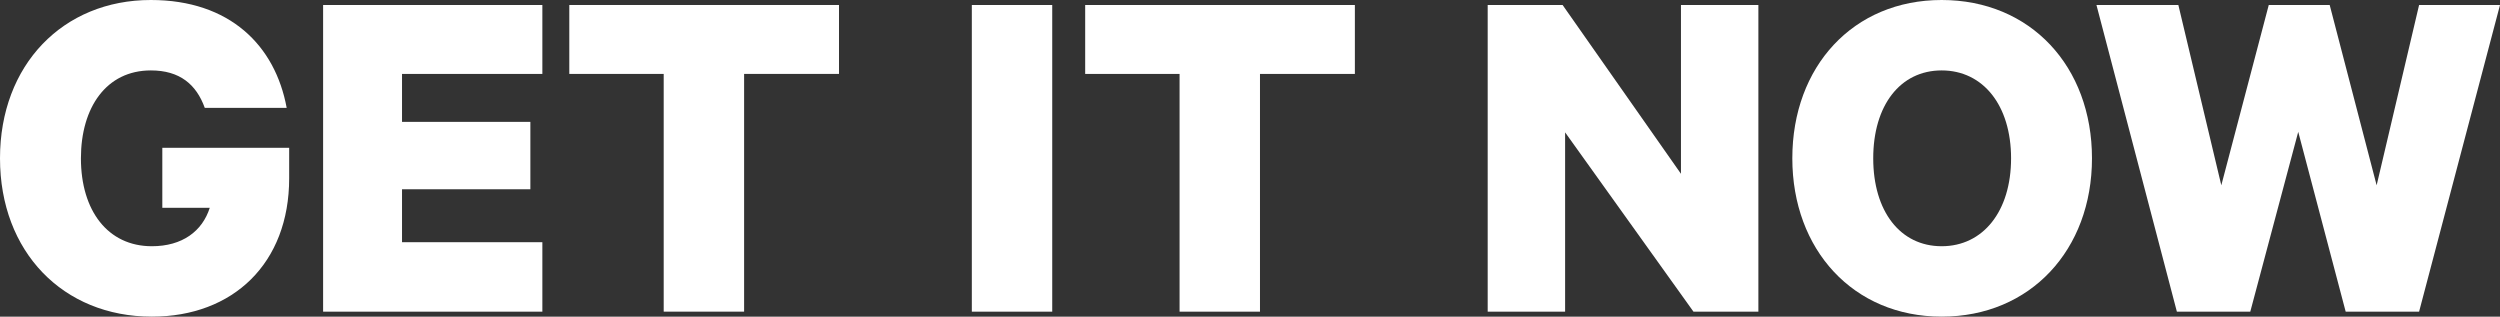
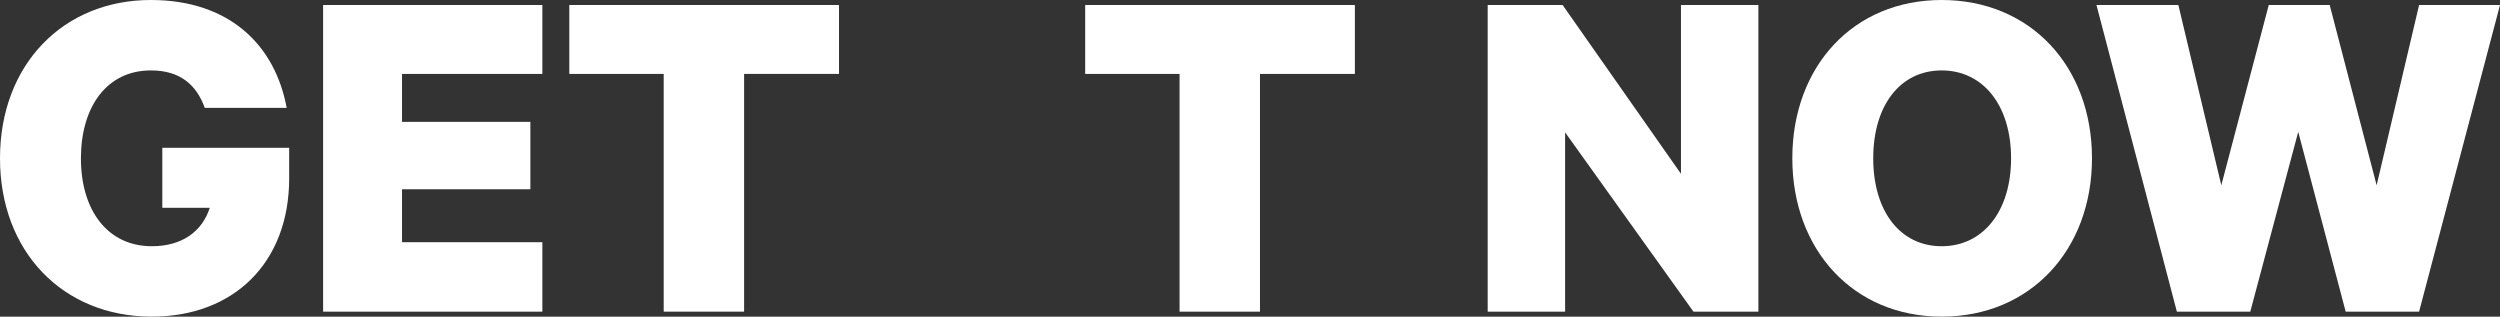
<svg xmlns="http://www.w3.org/2000/svg" version="1.1" id="Layer_1" x="0px" y="0px" width="327.52px" height="41.482px" viewBox="0 0 327.52 41.482" enable-background="new 0 0 327.52 41.482" xml:space="preserve">
  <rect x="0" y="0" width="327.52" height="41.482" fill="#333333" stroke="none" />
  <g>
    <g>
      <path fill="#FFFFFF" d="M21.265,27.219v-7.852h16.619v3.991c0,11.123-7.328,18.124-17.993,18.124C8.244,41.482,0,32.977,0,20.741    S8.244,0,19.76,0c10.338,0,16.292,5.954,17.797,14.133h-10.73c-1.112-3.075-3.271-4.907-7.066-4.907    c-5.823,0-9.16,4.842-9.16,11.516c0,6.87,3.533,11.516,9.291,11.516c3.991,0,6.608-1.963,7.59-5.038H21.265z" />
      <path fill="#FFFFFF" d="M71.054,0.654v9.029H52.668v6.281h16.815v8.833H52.668v6.936h18.386v9.095H42.33V0.654H71.054z" />
      <path fill="#FFFFFF" d="M74.584,0.654h35.332v9.029H97.484v31.145H86.95V9.684H74.584V0.654z" />
-       <path fill="#FFFFFF" d="M137.851,40.828h-10.534V0.654h10.534V40.828z" />
      <path fill="#FFFFFF" d="M142.167,0.654h35.332v9.029h-12.432v31.145h-10.534V9.684h-12.366V0.654z" />
      <path fill="#FFFFFF" d="M230.362,40.828h-8.506l-16.815-23.489v23.489h-10.142V0.654h9.814l15.507,22.115V0.654h10.142V40.828z" />
      <path fill="#FFFFFF" d="M254.372,41.482c-11.581,0-19.563-8.768-19.563-20.741C234.809,8.702,242.791,0,254.372,0    c11.646,0,19.694,8.702,19.694,20.741C274.066,32.715,266.019,41.482,254.372,41.482z M254.372,9.226    c-5.431,0-8.964,4.58-8.964,11.516s3.533,11.516,8.964,11.516s9.095-4.58,9.095-11.516S259.803,9.226,254.372,9.226z" />
      <path fill="#FFFFFF" d="M305.208,0.654l6.15,23.62l5.562-23.62h10.6l-10.6,40.174h-9.618l-6.216-23.555l-6.281,23.555h-9.618    L274.652,0.654h10.73l5.627,23.62l6.216-23.62H305.208z" />
    </g>
  </g>
</svg>